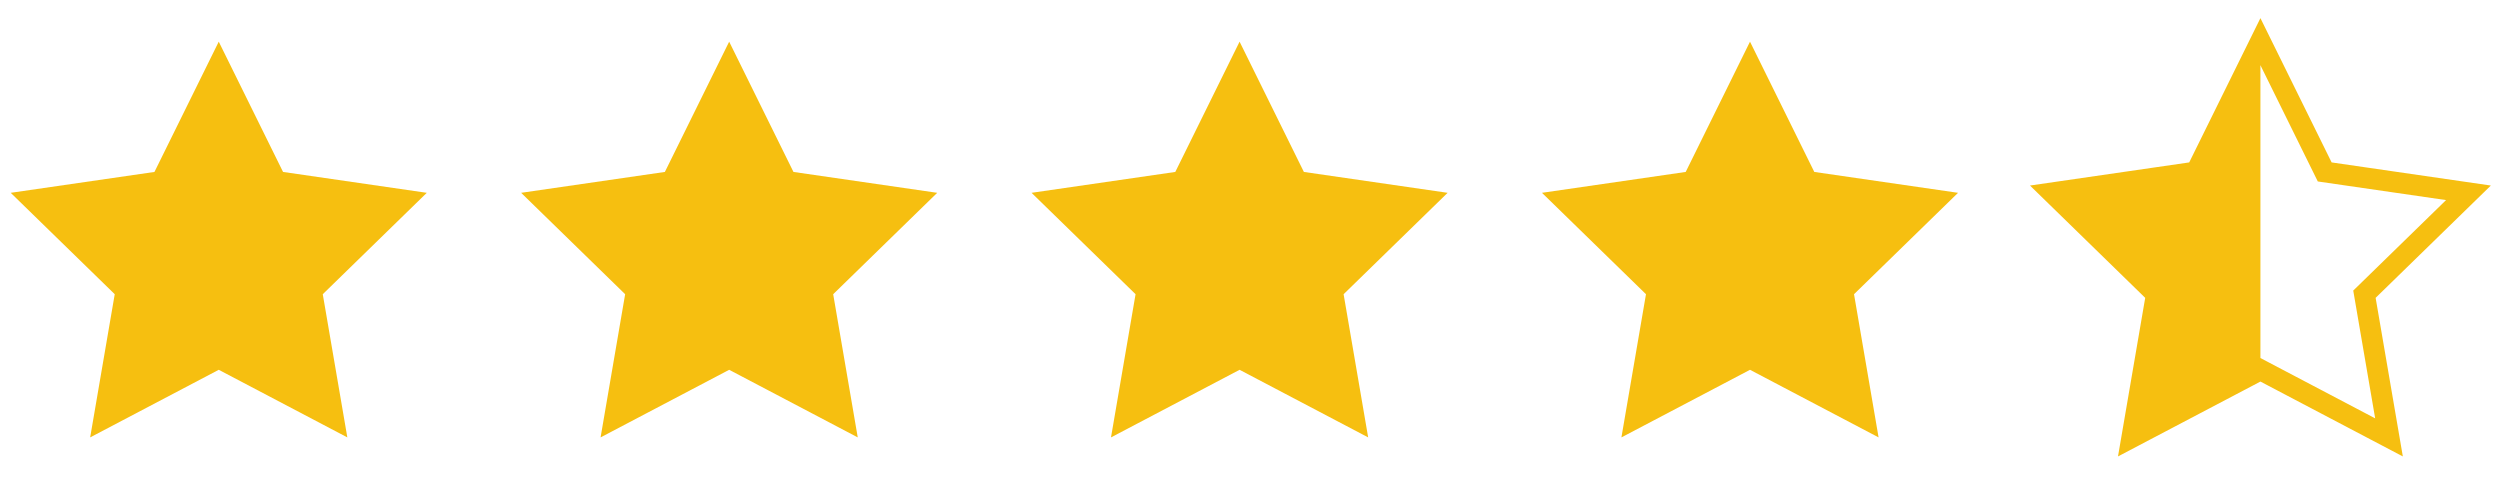
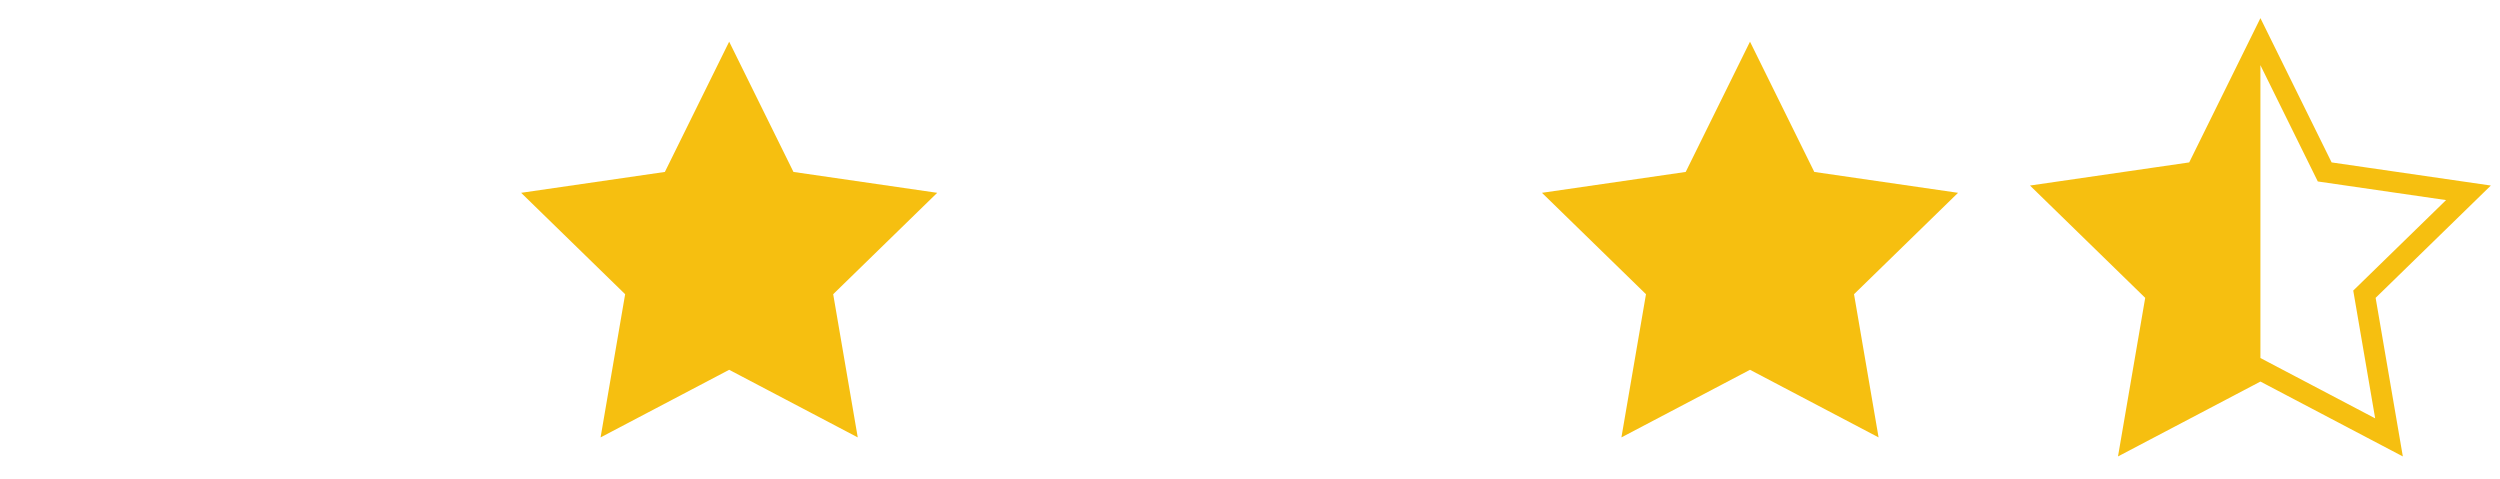
<svg xmlns="http://www.w3.org/2000/svg" width="120" height="23" viewBox="0 0 120 23" fill="none">
-   <path fill-rule="evenodd" clip-rule="evenodd" d="M10.5 17.75L4.328 20.995L5.507 14.122L0.514 9.255L7.414 8.253L10.5 2L13.586 8.253L20.486 9.255L15.493 14.122L16.672 20.995L10.5 17.75Z" fill="#F6BF10" />
-   <path fill-rule="evenodd" clip-rule="evenodd" d="M59.5 17.75L53.328 20.995L54.507 14.122L49.514 9.255L56.414 8.253L59.5 2L62.586 8.253L69.486 9.255L64.493 14.122L65.672 20.995L59.5 17.75Z" fill="#F6BF10" />
-   <path fill-rule="evenodd" clip-rule="evenodd" d="M35 17.75L28.828 20.995L30.007 14.122L25.014 9.255L31.914 8.253L35 2L38.086 8.253L44.986 9.255L39.993 14.122L41.172 20.995L35 17.75Z" fill="#F6BF10" />
+   <path fill-rule="evenodd" clip-rule="evenodd" d="M35 17.75L28.828 20.995L30.007 14.122L25.014 9.255L31.914 8.253L35 2L38.086 8.253L44.986 9.255L39.993 14.122L41.172 20.995L35 17.75" fill="#F6BF10" />
  <path fill-rule="evenodd" clip-rule="evenodd" d="M84 17.75L77.828 20.995L79.007 14.122L74.014 9.255L80.914 8.253L84 2L87.086 8.253L93.986 9.255L88.993 14.122L90.172 20.995L84 17.75Z" fill="#F6BF10" />
  <path fill-rule="evenodd" clip-rule="evenodd" d="M108.5 17.75L102.328 20.995L103.507 14.122L98.514 9.255L105.414 8.253L108.5 2L111.586 8.253L118.486 9.255L113.493 14.122L114.672 20.995L108.5 17.75Z" stroke="#F6BF10" />
  <path fill-rule="evenodd" clip-rule="evenodd" d="M108.5 17.75L102.328 20.995L103.507 14.122L98.514 9.255L105.414 8.253L108.5 2V9.255V12V14.122V16V17.75Z" fill="#F6BF10" />
</svg>